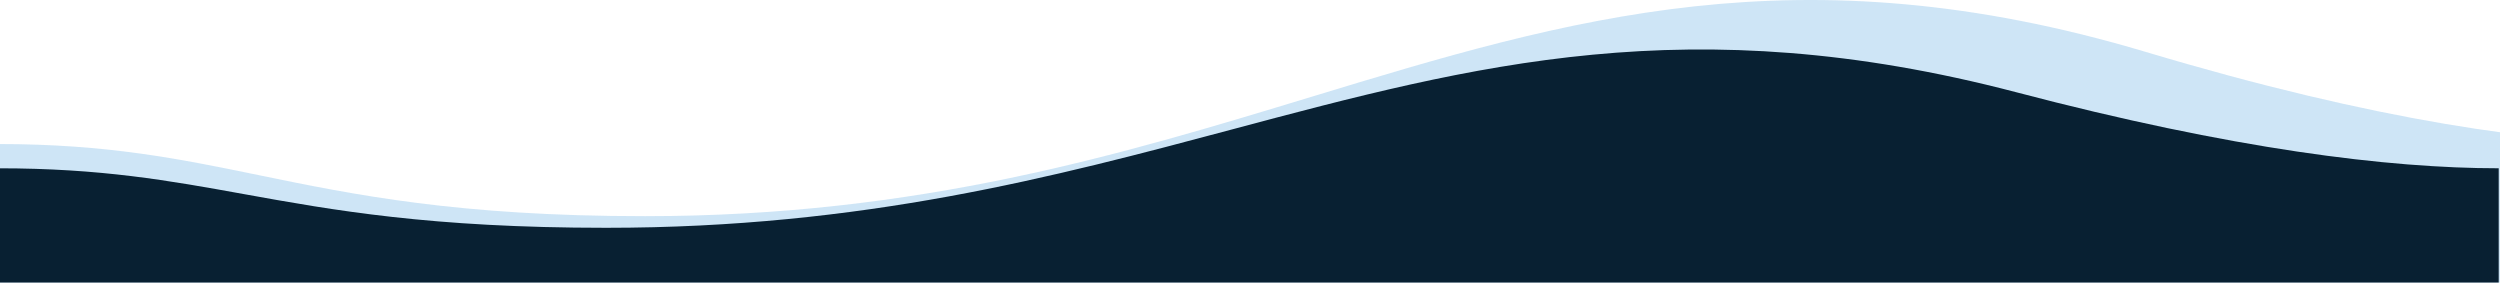
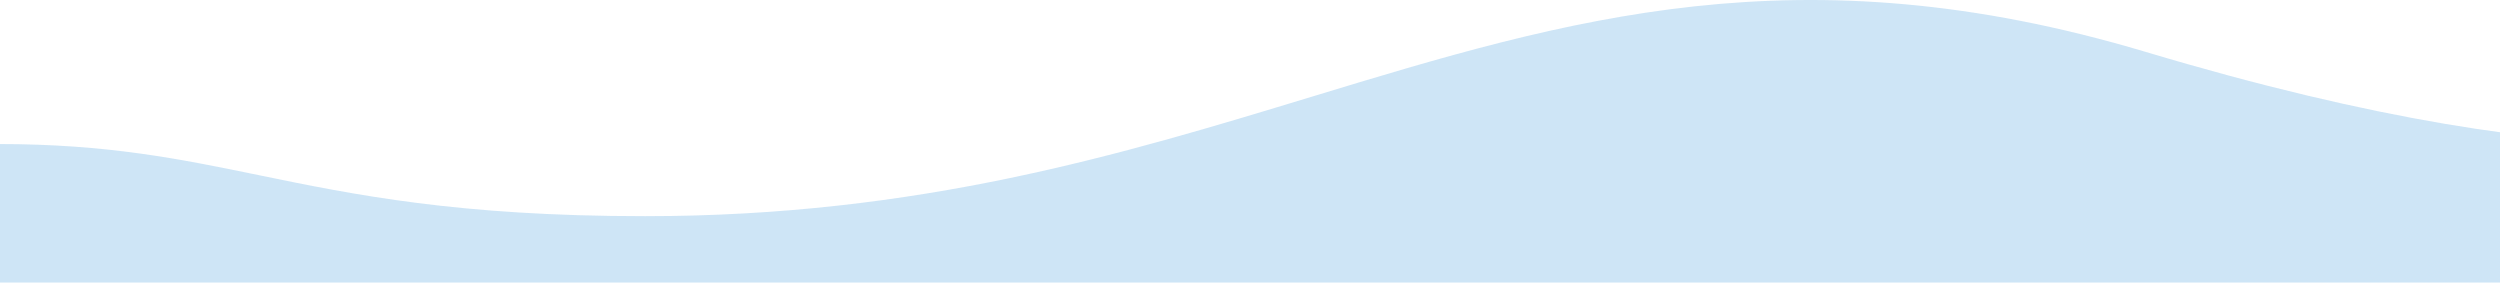
<svg xmlns="http://www.w3.org/2000/svg" width="1920" height="217" viewBox="0 0 1920 217" fill="none">
  <path fill-rule="evenodd" clip-rule="evenodd" d="M2042 217V110.607C1951.91 110.607 1824.37 92.726 1647.45 39.728C1381.73 -39.5 1204.34 14.419 1007.01 74.4C861.701 118.567 705.582 166.021 495.42 166.021C351.851 166.021 271.898 149.57 199.131 134.599C138.365 122.096 82.608 110.625 -1 110.625V217H2042Z" fill="#5BA7E1" fill-opacity="0.3" />
-   <path fill-rule="evenodd" clip-rule="evenodd" d="M1919 217V129.238C1834.33 129.238 1714.47 114.488 1548.2 70.771C1298.48 5.417 1131.77 49.894 946.32 99.371C809.762 135.804 663.042 174.948 465.533 174.948C330.607 174.948 255.468 161.378 187.082 149.029C129.974 138.715 77.575 129.252 -1 129.252V217H1919Z" fill="#082032" />
</svg>